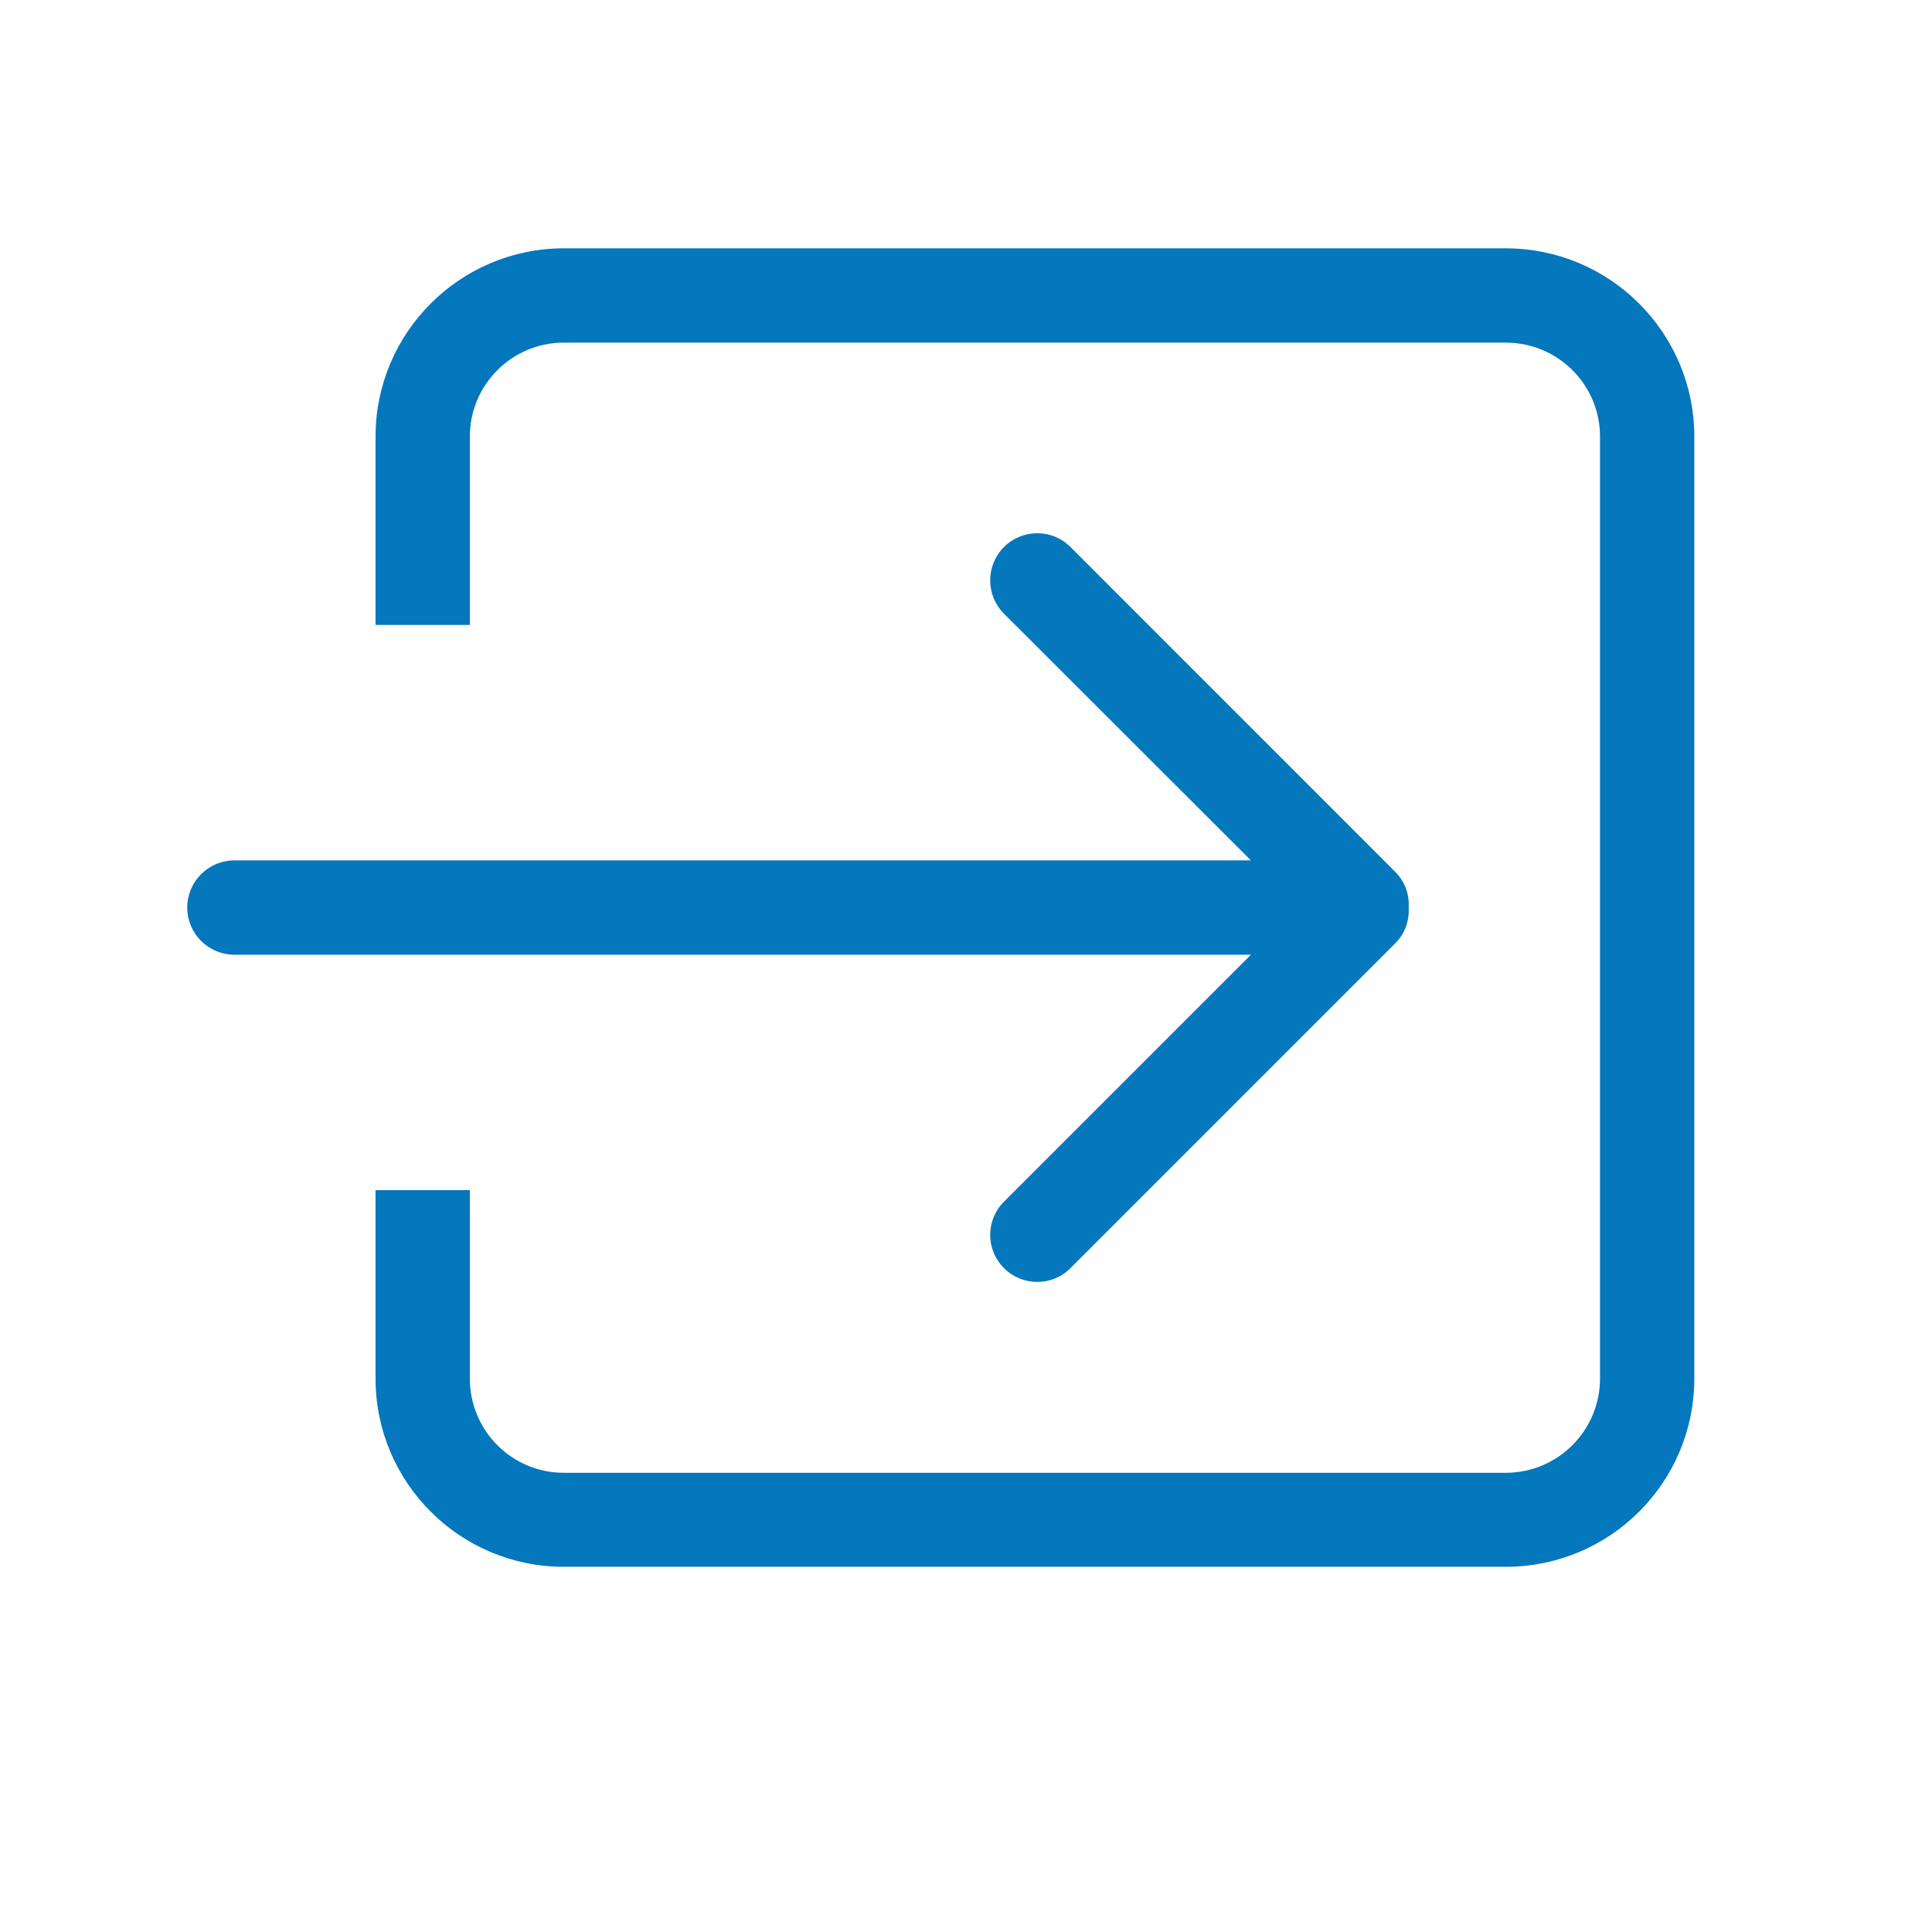
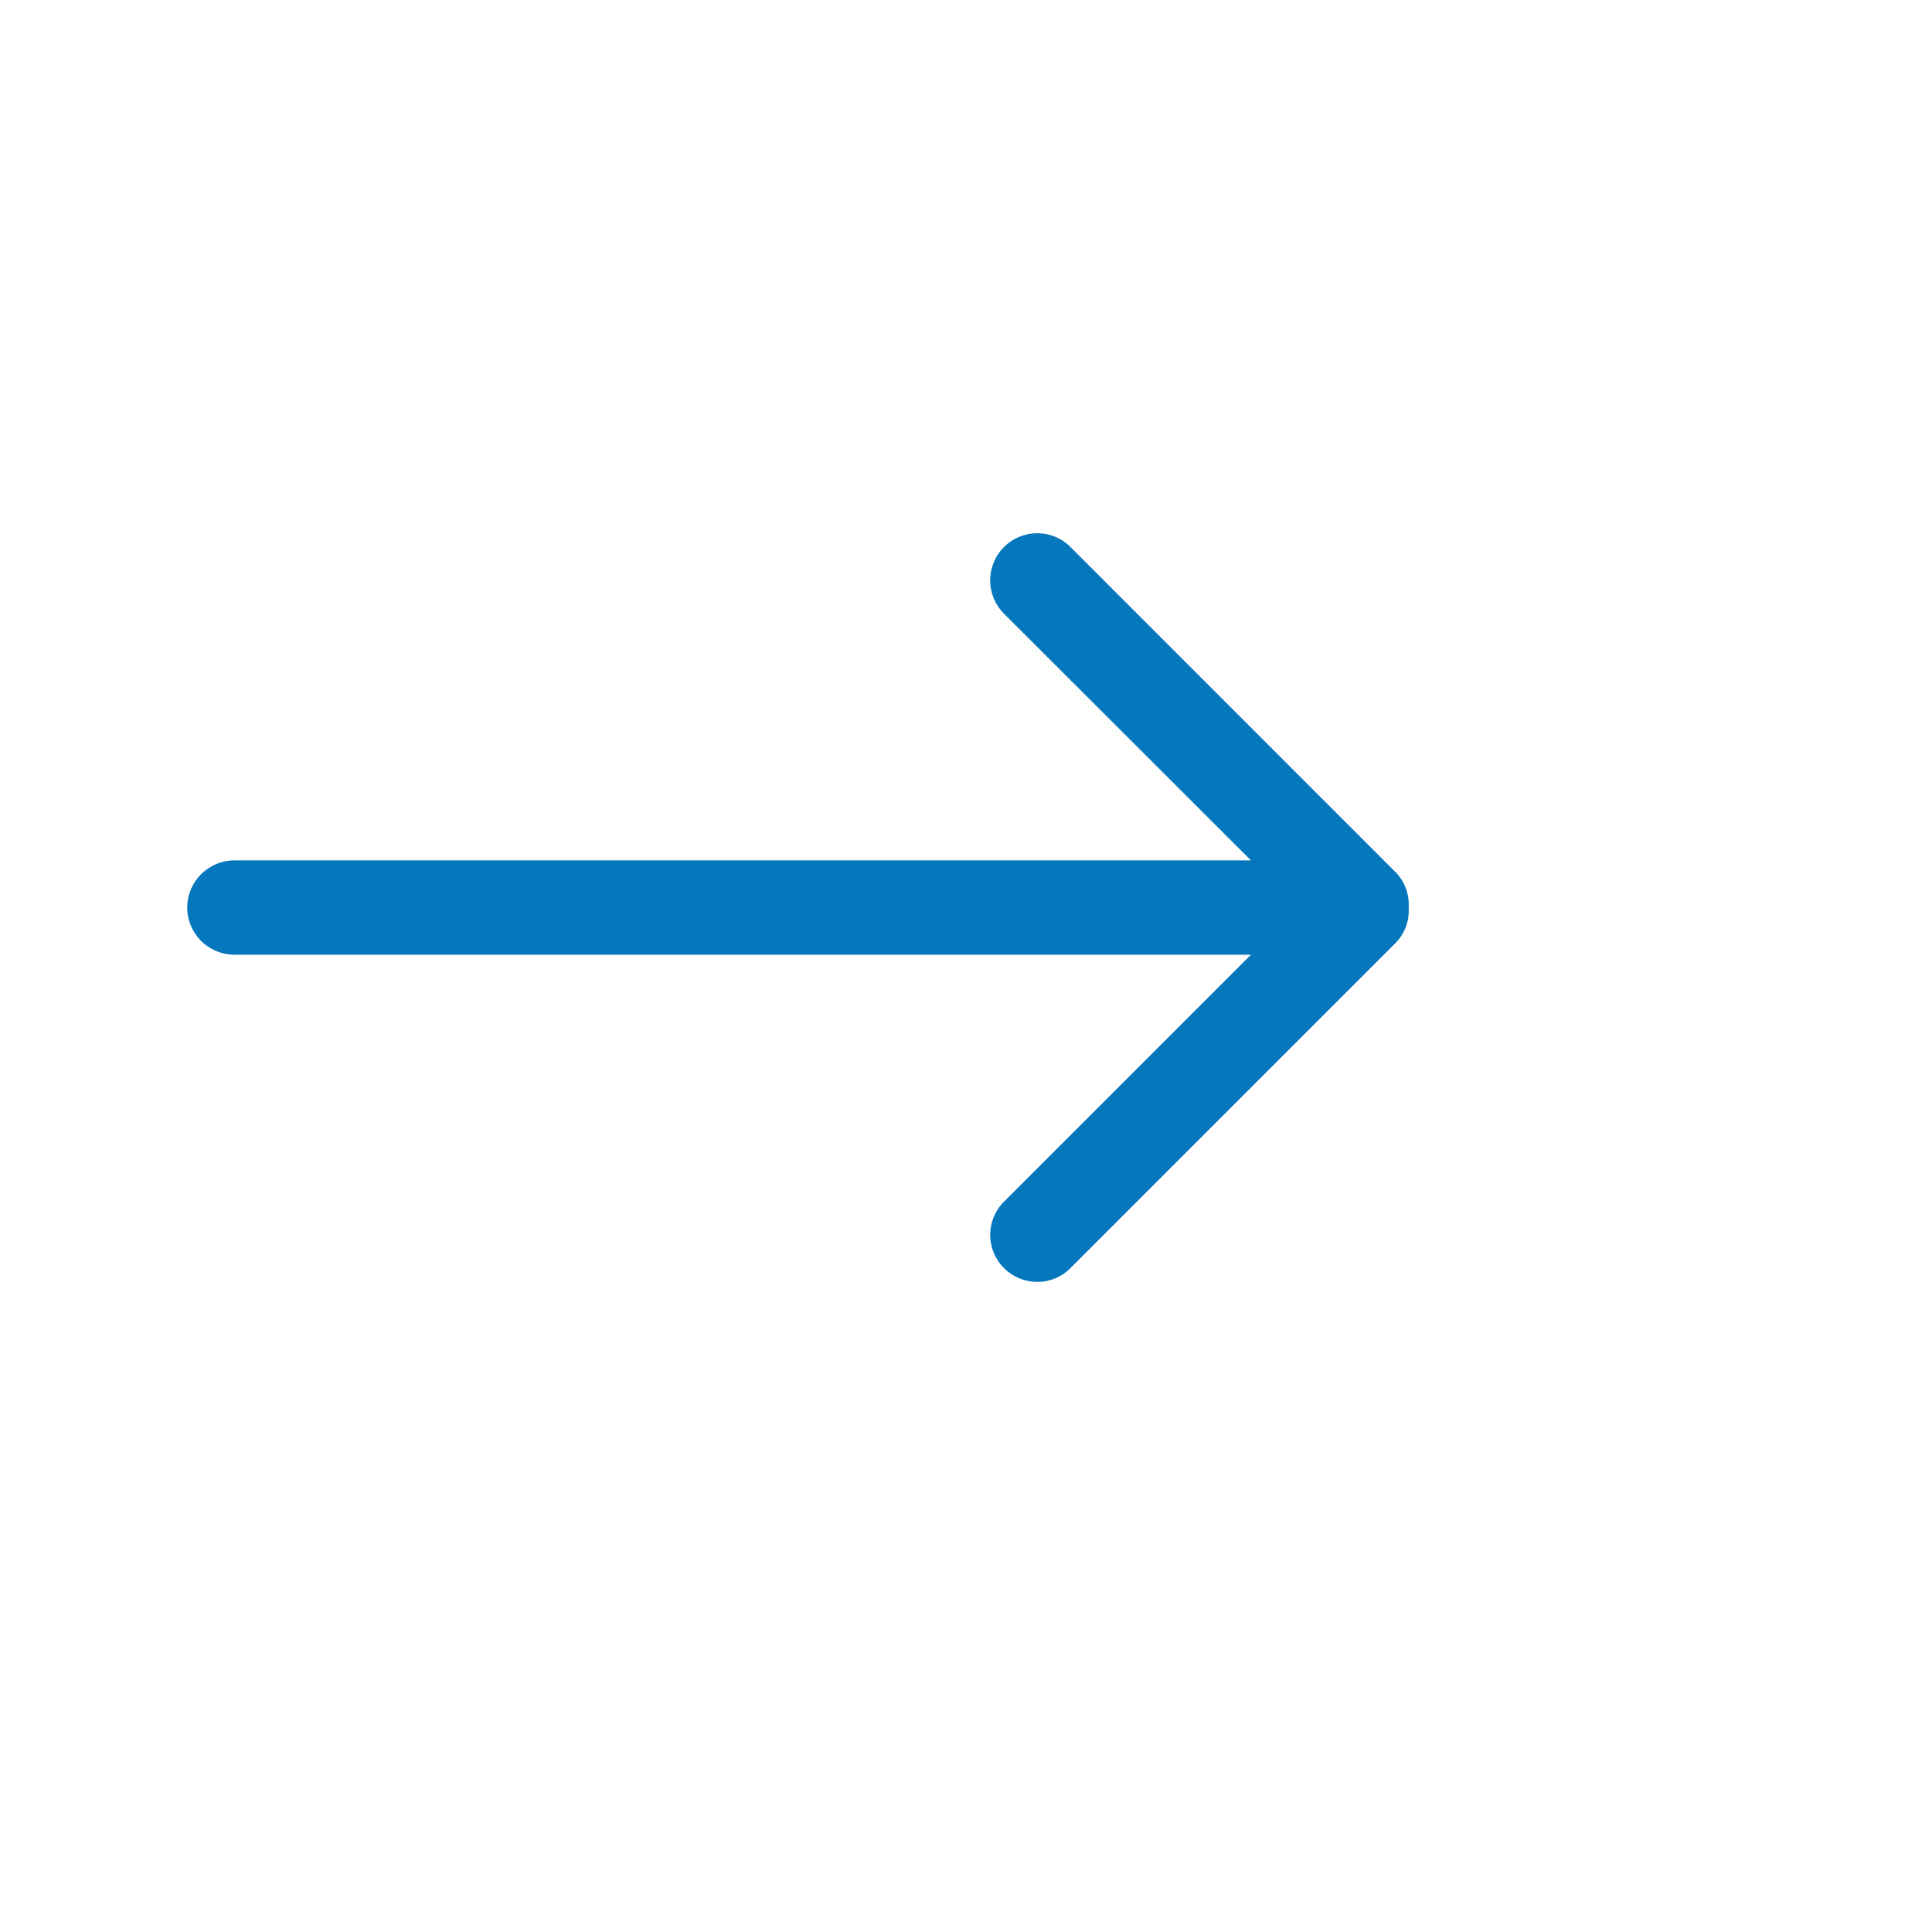
<svg xmlns="http://www.w3.org/2000/svg" version="1.1" x="0px" y="0px" viewBox="0 0 512 512" style="enable-background:new 0 0 512 512;" xml:space="preserve">
  <style type="text/css">
	.st0{opacity:0.7;fill:url(#SVGID_3_);}
	.st1{fill:#808080;}
	.st2{fill:url(#SVGID_6_);}
	.st3{fill:url(#SVGID_7_);}
	.st4{fill:#FFFFFF;}
	.st5{fill:#E6E6E6;}
	.st6{fill:#0477BD;}
	.st7{opacity:0.4;}
	.st8{fill:#26C2E7;}
	.st9{opacity:0.8;}
	.st10{opacity:0.7;fill:url(#SVGID_20_);}
	.st11{fill:#333333;}
	.st12{fill:#1A1A1A;}
	.st13{fill:#F2F2F2;}
	.st14{opacity:0.5;}
	.st15{opacity:0.7;fill:#F2F2F2;}
	.st16{fill:url(#SVGID_33_);}
	.st17{fill:url(#SVGID_34_);}
	.st18{fill:url(#SVGID_35_);}
	.st19{fill:url(#SVGID_38_);}
	.st20{fill:url(#SVGID_39_);}
	.st21{clip-path:url(#SVGID_41_);}
	.st22{fill:url(#SVGID_44_);}
	.st23{clip-path:url(#SVGID_46_);}
	.st24{fill:url(#SVGID_49_);}
	.st25{clip-path:url(#SVGID_51_);}
	.st26{fill:url(#SVGID_54_);}
	.st27{fill:url(#SVGID_55_);}
	.st28{fill:url(#SVGID_56_);}
	.st29{fill:url(#SVGID_57_);}
	.st30{fill:url(#SVGID_60_);}
	.st31{fill:url(#SVGID_61_);}
	.st32{clip-path:url(#SVGID_63_);}
	.st33{fill:url(#SVGID_66_);}
	.st34{clip-path:url(#SVGID_68_);}
	.st35{fill:url(#SVGID_71_);}
	.st36{clip-path:url(#SVGID_73_);}
	.st37{fill:url(#SVGID_76_);}
	.st38{opacity:0.4;fill:#F2F2F2;}
	.st39{opacity:0.7;fill:#00FF00;}
	.st40{fill:#00FF00;}
	.st41{fill:#0D0802;}
	.st42{fill:none;stroke:#3FA9F5;stroke-width:3;stroke-linecap:round;stroke-miterlimit:10;}
	.st43{fill:url(#SVGID_99_);}
	.st44{fill:url(#SVGID_100_);}
	.st45{fill:url(#SVGID_101_);}
	.st46{fill:url(#SVGID_102_);}
	.st47{fill:url(#SVGID_103_);}
	.st48{fill:url(#SVGID_104_);}
	.st49{fill:url(#SVGID_105_);}
	.st50{fill:url(#SVGID_106_);}
	.st51{fill:url(#SVGID_107_);}
	.st52{fill:url(#SVGID_108_);}
	.st53{fill-rule:evenodd;clip-rule:evenodd;fill:#0477BD;}
	.st54{fill:none;stroke:#26C2E7;stroke-width:2;stroke-miterlimit:10;}
	.st55{fill:none;stroke:#26C2E7;stroke-width:3;stroke-linecap:round;stroke-miterlimit:10;}
	.st56{fill:none;stroke:#FFFFFF;stroke-miterlimit:10;}
	.st57{fill:none;stroke:#FFFFFF;stroke-width:0.25;stroke-miterlimit:10;}
	.st58{fill:url(#SVGID_109_);}
	.st59{fill:url(#SVGID_110_);}
	.st60{fill:url(#SVGID_111_);}
	.st61{fill:url(#SVGID_112_);}
	.st62{fill:url(#SVGID_113_);}
	.st63{fill:url(#SVGID_114_);}
	.st64{fill:url(#SVGID_115_);}
	.st65{fill:url(#SVGID_116_);}
	.st66{fill:url(#SVGID_117_);}
	.st67{fill:url(#SVGID_118_);}
	.st68{fill:url(#SVGID_121_);}
	.st69{fill:none;stroke:#999999;stroke-width:0.25;stroke-miterlimit:10;}
	.st70{fill:#FFFFFF;stroke:#999999;stroke-width:0.25;stroke-miterlimit:10;}
	.st71{opacity:0.75;}
	.st72{fill:#CCCCCC;}
	.st73{fill:none;stroke:#CCCCCC;stroke-width:0.25;stroke-miterlimit:10;}
	.st74{fill:url(#SVGID_124_);}
	.st75{fill:url(#SVGID_125_);}
	.st76{fill:url(#SVGID_126_);}
	.st77{fill:url(#SVGID_127_);}
	.st78{fill:url(#SVGID_128_);}
	.st79{fill:url(#SVGID_129_);}
	.st80{fill:url(#SVGID_130_);}
	.st81{fill:url(#SVGID_131_);}
	.st82{fill:url(#SVGID_132_);}
	.st83{fill:url(#SVGID_133_);}
	.st84{fill:url(#SVGID_134_);}
	.st85{fill:url(#SVGID_135_);}
	.st86{fill:url(#SVGID_136_);}
	.st87{fill:url(#SVGID_137_);}
	.st88{fill:url(#SVGID_138_);}
	.st89{fill:url(#SVGID_139_);}
	.st90{fill:url(#SVGID_140_);}
	.st91{fill:url(#SVGID_141_);}
	.st92{fill:url(#SVGID_142_);}
	.st93{fill:url(#SVGID_143_);}
	.st94{fill-rule:evenodd;clip-rule:evenodd;fill:#26C2E7;}
	.st95{fill:url(#SVGID_144_);}
	.st96{fill:url(#SVGID_145_);}
	.st97{fill:url(#SVGID_146_);}
	.st98{fill:url(#SVGID_147_);}
	.st99{fill:url(#SVGID_148_);}
	.st100{fill:url(#SVGID_149_);}
	.st101{fill:url(#SVGID_150_);}
	.st102{fill:url(#SVGID_151_);}
	.st103{fill:url(#SVGID_152_);}
	.st104{fill:url(#SVGID_153_);}
	.st105{clip-path:url(#SVGID_155_);}
	.st106{fill:#FF00FF;}
	.st107{fill:url(#SVGID_162_);}
	.st108{fill:url(#SVGID_163_);}
	.st109{fill:url(#SVGID_164_);}
	.st110{fill:url(#SVGID_165_);}
	.st111{fill:url(#SVGID_166_);}
	.st112{fill:url(#SVGID_167_);}
	.st113{fill:url(#SVGID_168_);}
	.st114{fill:url(#SVGID_169_);}
	.st115{fill:url(#SVGID_170_);}
	.st116{fill:url(#SVGID_171_);}
	.st117{fill:url(#SVGID_174_);}
	.st118{fill:url(#SVGID_177_);}
	.st119{fill:url(#SVGID_178_);}
	.st120{fill:url(#SVGID_179_);}
	.st121{fill:url(#SVGID_180_);}
	.st122{fill:url(#SVGID_181_);}
	.st123{fill:url(#SVGID_182_);}
	.st124{fill:url(#SVGID_183_);}
	.st125{fill:url(#SVGID_184_);}
	.st126{fill:url(#SVGID_185_);}
	.st127{fill:url(#SVGID_186_);}
	.st128{fill:url(#SVGID_189_);}
	.st129{fill:none;stroke:#F2F2F2;stroke-miterlimit:10;}
	.st130{fill:url(#SVGID_196_);}
	.st131{fill:url(#SVGID_197_);}
	.st132{fill:url(#SVGID_198_);}
	.st133{fill:url(#SVGID_199_);}
	.st134{fill:url(#SVGID_200_);}
	.st135{fill:url(#SVGID_201_);}
	.st136{fill:url(#SVGID_202_);}
	.st137{fill:url(#SVGID_203_);}
	.st138{fill:url(#SVGID_204_);}
	.st139{fill:url(#SVGID_205_);}
	.st140{fill:#4D4D4D;}
	.st141{fill:none;stroke:#FFFFFF;stroke-width:3;stroke-linecap:round;stroke-miterlimit:10;}
	.st142{fill:url(#SVGID_206_);}
	.st143{fill:url(#SVGID_207_);}
	.st144{fill:url(#SVGID_208_);}
	.st145{fill:url(#SVGID_209_);}
	.st146{fill:url(#SVGID_210_);}
	.st147{fill:url(#SVGID_211_);}
	.st148{fill:url(#SVGID_212_);}
	.st149{fill:url(#SVGID_213_);}
	.st150{fill:url(#SVGID_214_);}
	.st151{fill:url(#SVGID_215_);}
	.st152{fill:url(#SVGID_216_);}
	.st153{fill:url(#SVGID_217_);}
	.st154{fill:url(#SVGID_218_);}
	.st155{fill:url(#SVGID_219_);}
	.st156{fill:url(#SVGID_220_);}
	.st157{fill:url(#SVGID_221_);}
	.st158{fill:url(#SVGID_222_);}
	.st159{fill:url(#SVGID_223_);}
	.st160{fill:url(#SVGID_224_);}
	.st161{fill:url(#SVGID_225_);}
	.st162{fill:url(#SVGID_226_);}
	.st163{fill:url(#SVGID_227_);}
	.st164{fill:url(#SVGID_228_);}
	.st165{fill:url(#SVGID_229_);}
	.st166{fill:url(#SVGID_230_);}
	.st167{fill:url(#SVGID_231_);}
	.st168{fill:url(#SVGID_232_);}
	.st169{fill:url(#SVGID_233_);}
	.st170{fill:url(#SVGID_234_);}
	.st171{fill:url(#SVGID_235_);}
	.st172{fill:none;}
	.st173{fill:none;stroke:#26C2E7;stroke-width:2;stroke-linecap:round;stroke-miterlimit:10;}
	.st174{fill:none;stroke:#3FA9F5;stroke-width:2;stroke-linecap:round;stroke-miterlimit:10;}
	.st175{fill:#3FA9F5;}
	.st176{fill:none;stroke:#26C2E7;stroke-width:4;stroke-miterlimit:10;}
	.st177{clip-path:url(#SVGID_243_);}
	.st178{fill:url(#SVGID_246_);}
	.st179{fill:url(#SVGID_247_);}
	.st180{fill:url(#SVGID_248_);}
	.st181{fill:url(#SVGID_251_);}
	.st182{fill:url(#SVGID_252_);}
	.st183{clip-path:url(#SVGID_254_);}
	.st184{fill:url(#SVGID_257_);}
	.st185{clip-path:url(#SVGID_259_);}
	.st186{fill:url(#SVGID_262_);}
	.st187{clip-path:url(#SVGID_264_);}
	.st188{fill:url(#SVGID_267_);}
	.st189{fill:url(#SVGID_268_);}
	.st190{fill:url(#SVGID_269_);}
	.st191{fill:url(#SVGID_270_);}
	.st192{fill:url(#SVGID_271_);}
	.st193{fill:url(#SVGID_272_);}
	.st194{fill:url(#SVGID_273_);}
	.st195{fill:url(#SVGID_274_);}
	.st196{fill:url(#SVGID_275_);}
	.st197{fill:url(#SVGID_276_);}
	.st198{fill:url(#SVGID_277_);}
	.st199{fill:url(#SVGID_280_);}
	.st200{opacity:0.7;}
	.st201{stroke:#FFFFFF;stroke-width:2;stroke-miterlimit:10;}
	.st202{clip-path:url(#SVGID_286_);}
	.st203{fill:url(#SVGID_289_);}
	.st204{fill:url(#SVGID_290_);}
	.st205{fill:url(#SVGID_291_);}
	.st206{fill:url(#SVGID_294_);}
	.st207{fill:url(#SVGID_295_);}
	.st208{clip-path:url(#SVGID_297_);}
	.st209{fill:url(#SVGID_300_);}
	.st210{clip-path:url(#SVGID_302_);}
	.st211{fill:url(#SVGID_305_);}
	.st212{clip-path:url(#SVGID_307_);}
	.st213{fill:url(#SVGID_310_);}
	.st214{fill:url(#SVGID_311_);}
	.st215{fill:url(#SVGID_312_);}
	.st216{fill:url(#SVGID_313_);}
	.st217{fill:url(#SVGID_314_);}
	.st218{fill:url(#SVGID_315_);}
	.st219{fill:url(#SVGID_316_);}
	.st220{fill:url(#SVGID_317_);}
	.st221{fill:url(#SVGID_318_);}
	.st222{fill:url(#SVGID_319_);}
	.st223{fill:url(#SVGID_320_);}
	.st224{fill:url(#SVGID_323_);}
	.st225{clip-path:url(#SVGID_329_);}
	.st226{fill:url(#SVGID_332_);}
	.st227{fill:url(#SVGID_333_);}
	.st228{fill:url(#SVGID_334_);}
	.st229{fill:url(#SVGID_337_);}
	.st230{fill:url(#SVGID_338_);}
	.st231{clip-path:url(#SVGID_340_);}
	.st232{fill:url(#SVGID_343_);}
	.st233{clip-path:url(#SVGID_345_);}
	.st234{fill:url(#SVGID_348_);}
	.st235{clip-path:url(#SVGID_350_);}
	.st236{fill:url(#SVGID_353_);}
	.st237{fill:url(#SVGID_354_);}
	.st238{fill:url(#SVGID_355_);}
	.st239{fill:url(#SVGID_356_);}
	.st240{fill:url(#SVGID_357_);}
	.st241{fill:url(#SVGID_358_);}
	.st242{fill:url(#SVGID_359_);}
	.st243{fill:url(#SVGID_360_);}
	.st244{fill:url(#SVGID_361_);}
	.st245{fill:url(#SVGID_362_);}
	.st246{fill:url(#SVGID_363_);}
	.st247{fill:url(#SVGID_366_);}
	.st248{clip-path:url(#SVGID_372_);}
	.st249{fill:url(#SVGID_375_);}
	.st250{fill:url(#SVGID_376_);}
	.st251{fill:url(#SVGID_377_);}
	.st252{fill:url(#SVGID_380_);}
	.st253{fill:url(#SVGID_381_);}
	.st254{clip-path:url(#SVGID_383_);}
	.st255{fill:url(#SVGID_386_);}
	.st256{clip-path:url(#SVGID_388_);}
	.st257{fill:url(#SVGID_391_);}
	.st258{clip-path:url(#SVGID_393_);}
	.st259{fill:url(#SVGID_396_);}
	.st260{fill:url(#SVGID_397_);}
	.st261{fill:url(#SVGID_398_);}
	.st262{fill:url(#SVGID_399_);}
	.st263{fill:url(#SVGID_400_);}
	.st264{fill:url(#SVGID_401_);}
	.st265{fill:url(#SVGID_402_);}
	.st266{fill:url(#SVGID_403_);}
	.st267{fill:url(#SVGID_404_);}
	.st268{fill:url(#SVGID_405_);}
	.st269{fill:url(#SVGID_406_);}
	.st270{fill:url(#SVGID_409_);}
	.st271{clip-path:url(#SVGID_415_);}
	.st272{fill:#4C4C4C;}
	.st273{fill:#FFFFFF;stroke:#B3B3B3;stroke-width:0.75;stroke-miterlimit:10;}
	.st274{fill:none;stroke:#B3B3B3;stroke-miterlimit:10;}
	.st275{fill:#666666;}
	.st276{fill:#0066D8;}
	.st277{fill:#34B25B;}
	.st278{fill:#00B1AE;}
	.st279{fill:none;stroke:#26C2E7;stroke-width:18;stroke-linecap:round;stroke-miterlimit:10;}
</style>
  <g id="Capa_1">
</g>
  <g id="Capa_2">
</g>
  <g id="Capa_3">
</g>
  <g id="Capa_4">
</g>
  <g id="Capa_5">
    <g>
-       <path class="st6" d="M399.027,65.808h-249.6c-27.534,0-49.904,22.371-49.904,49.905v49.904h24.991v-49.904    c0-13.775,11.153-24.913,24.913-24.913h249.6c13.838,0,24.992,11.138,24.992,24.913v249.6c0,13.774-11.154,24.991-24.992,24.991    h-249.6c-13.76,0-24.913-11.154-24.913-24.991v-49.904H99.523v49.904c0,27.612,22.37,49.904,49.904,49.904h249.6    c27.612,0,49.983-22.292,49.983-49.904v-249.6C449.01,88.178,426.639,65.808,399.027,65.808z" />
-       <path class="st6" d="M266.069,318.45c-4.883,4.882-4.883,12.745,0,17.612c4.883,4.883,12.792,4.883,17.612,0l86.096-86.097    c2.621-2.62,3.729-6.037,3.542-9.453c0.187-3.417-0.92-6.818-3.542-9.438l-86.096-86.112c-4.82-4.868-12.729-4.868-17.612,0    c-4.883,4.883-4.883,12.807,0,17.674l65.442,65.38H62.114c-6.895,0-12.495,5.616-12.495,12.496c0,6.895,5.6,12.495,12.495,12.495    H331.51L266.069,318.45z" />
+       <path class="st6" d="M266.069,318.45c-4.883,4.882-4.883,12.745,0,17.612c4.883,4.883,12.792,4.883,17.612,0l86.096-86.097    c2.621-2.62,3.729-6.037,3.542-9.453c0.187-3.417-0.92-6.818-3.542-9.438l-86.096-86.112c-4.82-4.868-12.729-4.868-17.612,0    c-4.883,4.883-4.883,12.807,0,17.674l65.442,65.38H62.114c-6.895,0-12.495,5.616-12.495,12.496c0,6.895,5.6,12.495,12.495,12.495    H331.51z" />
    </g>
  </g>
</svg>